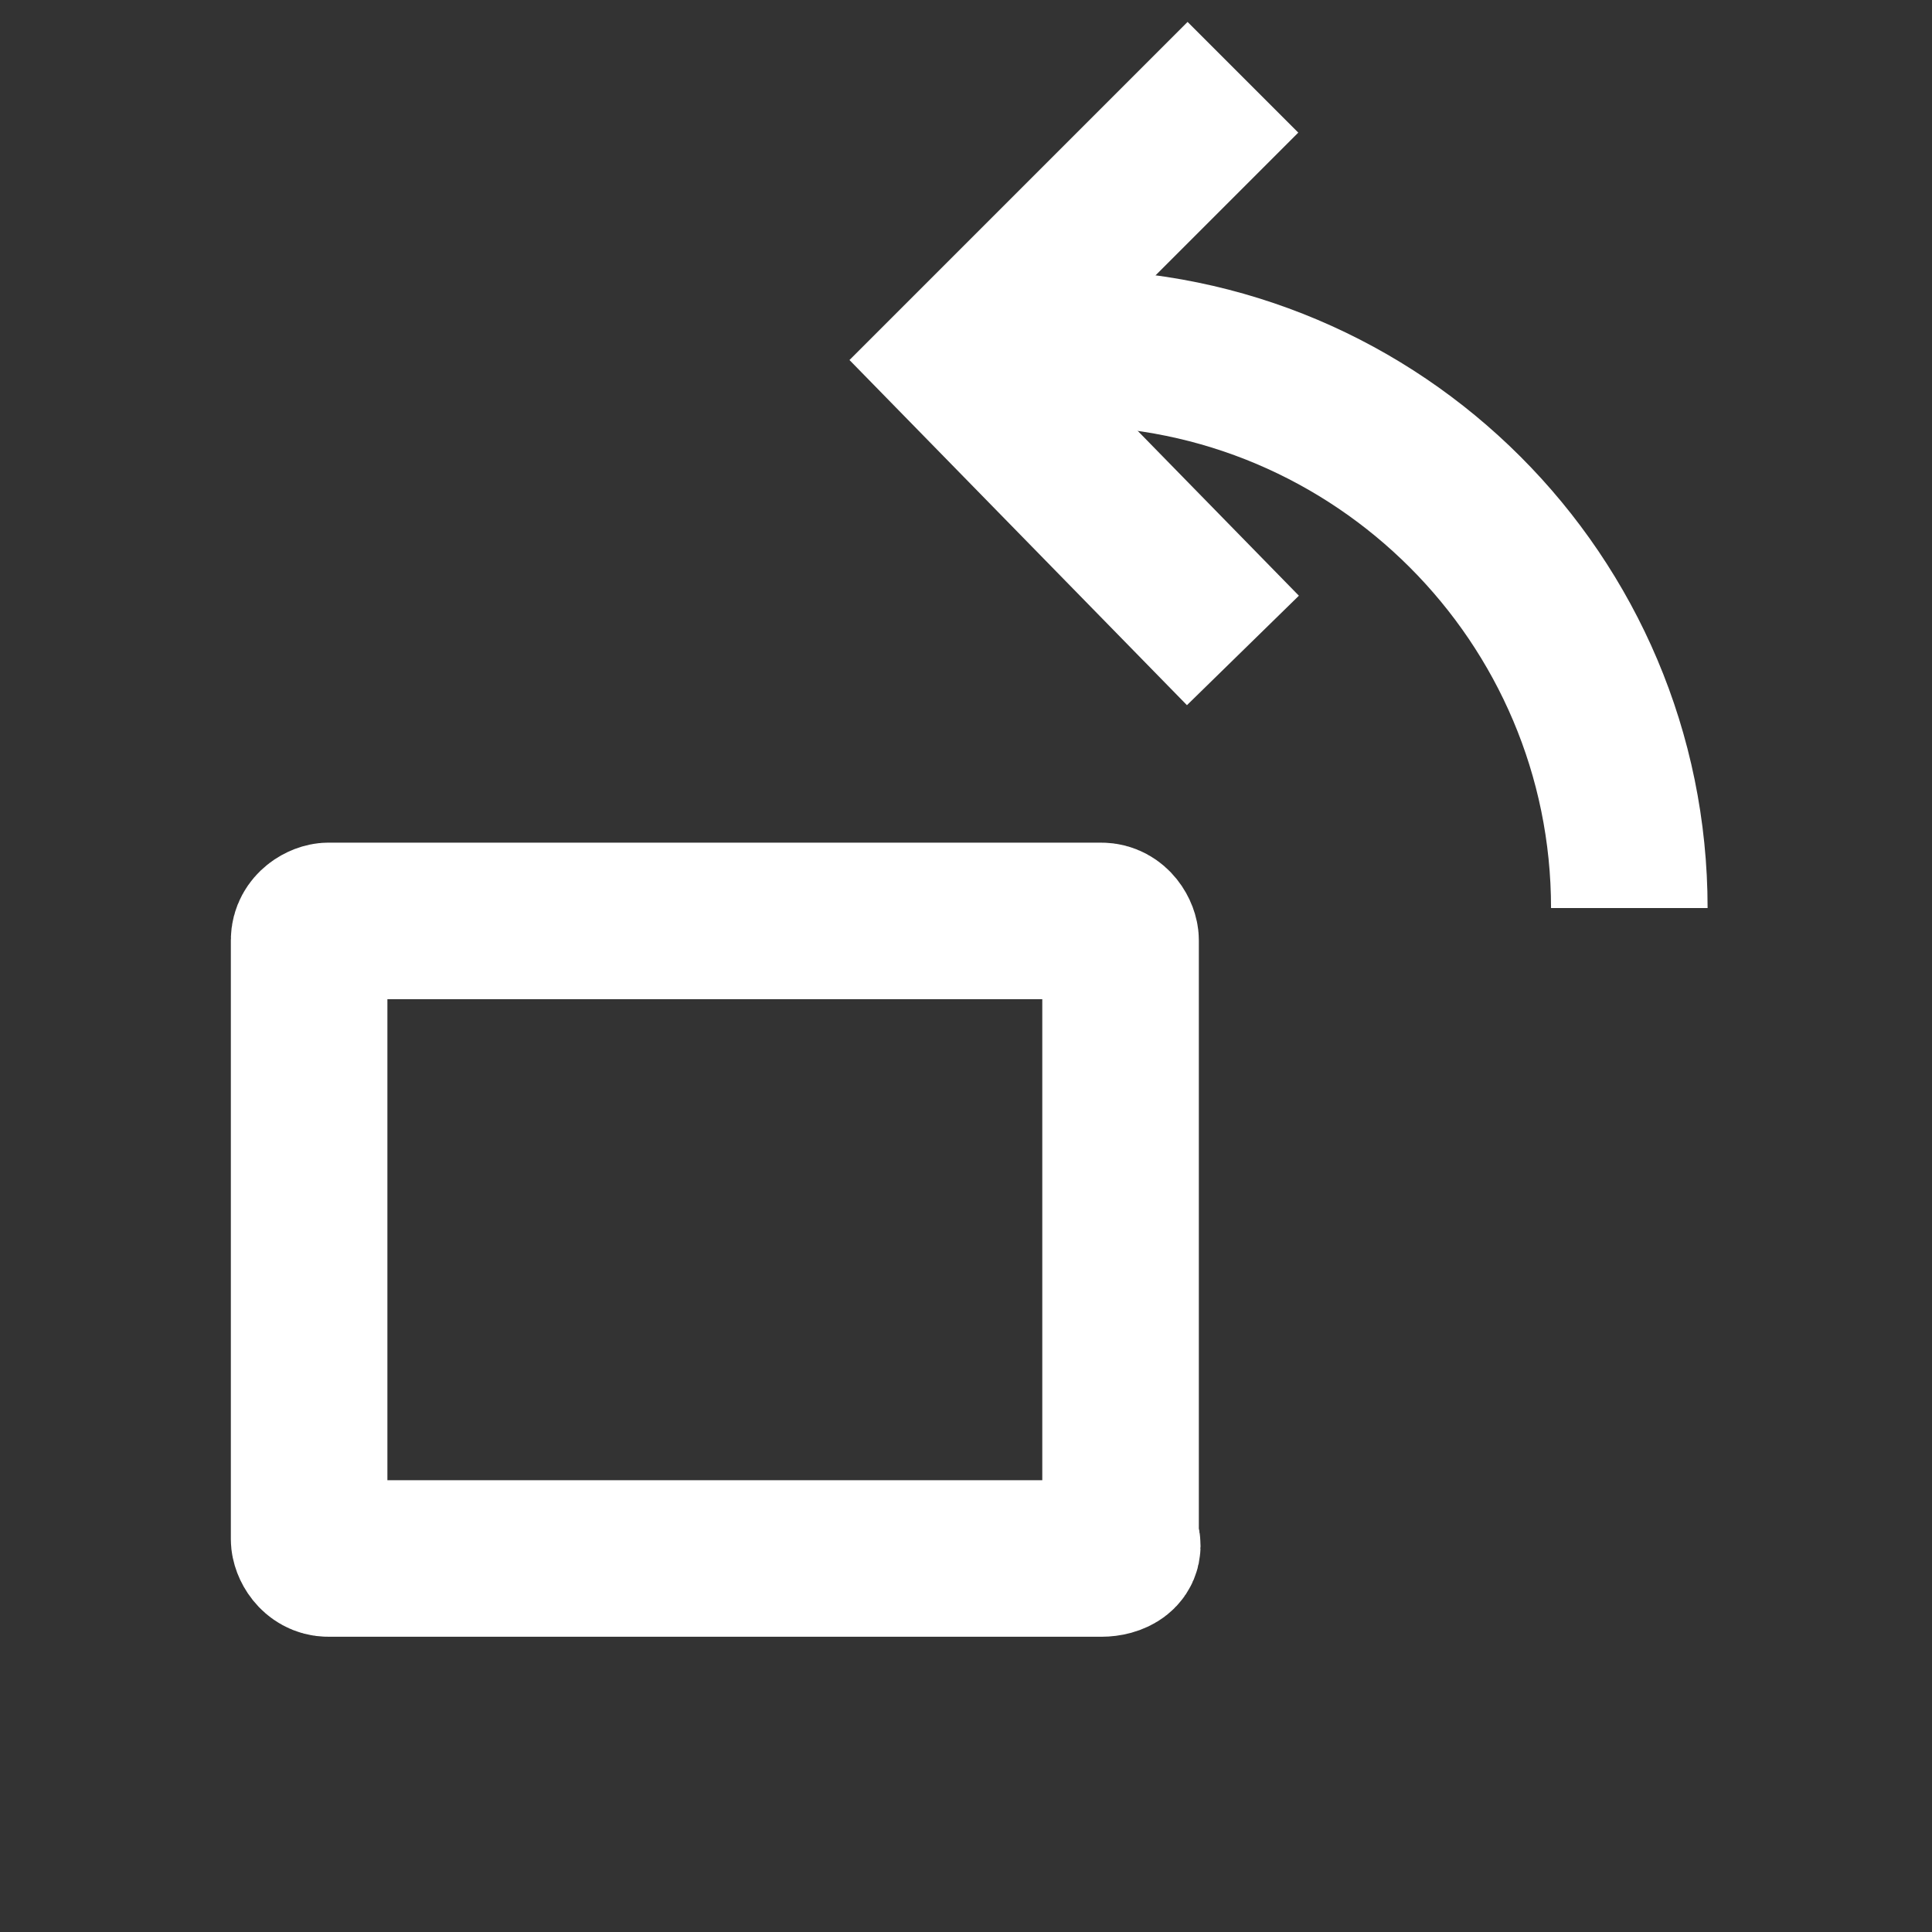
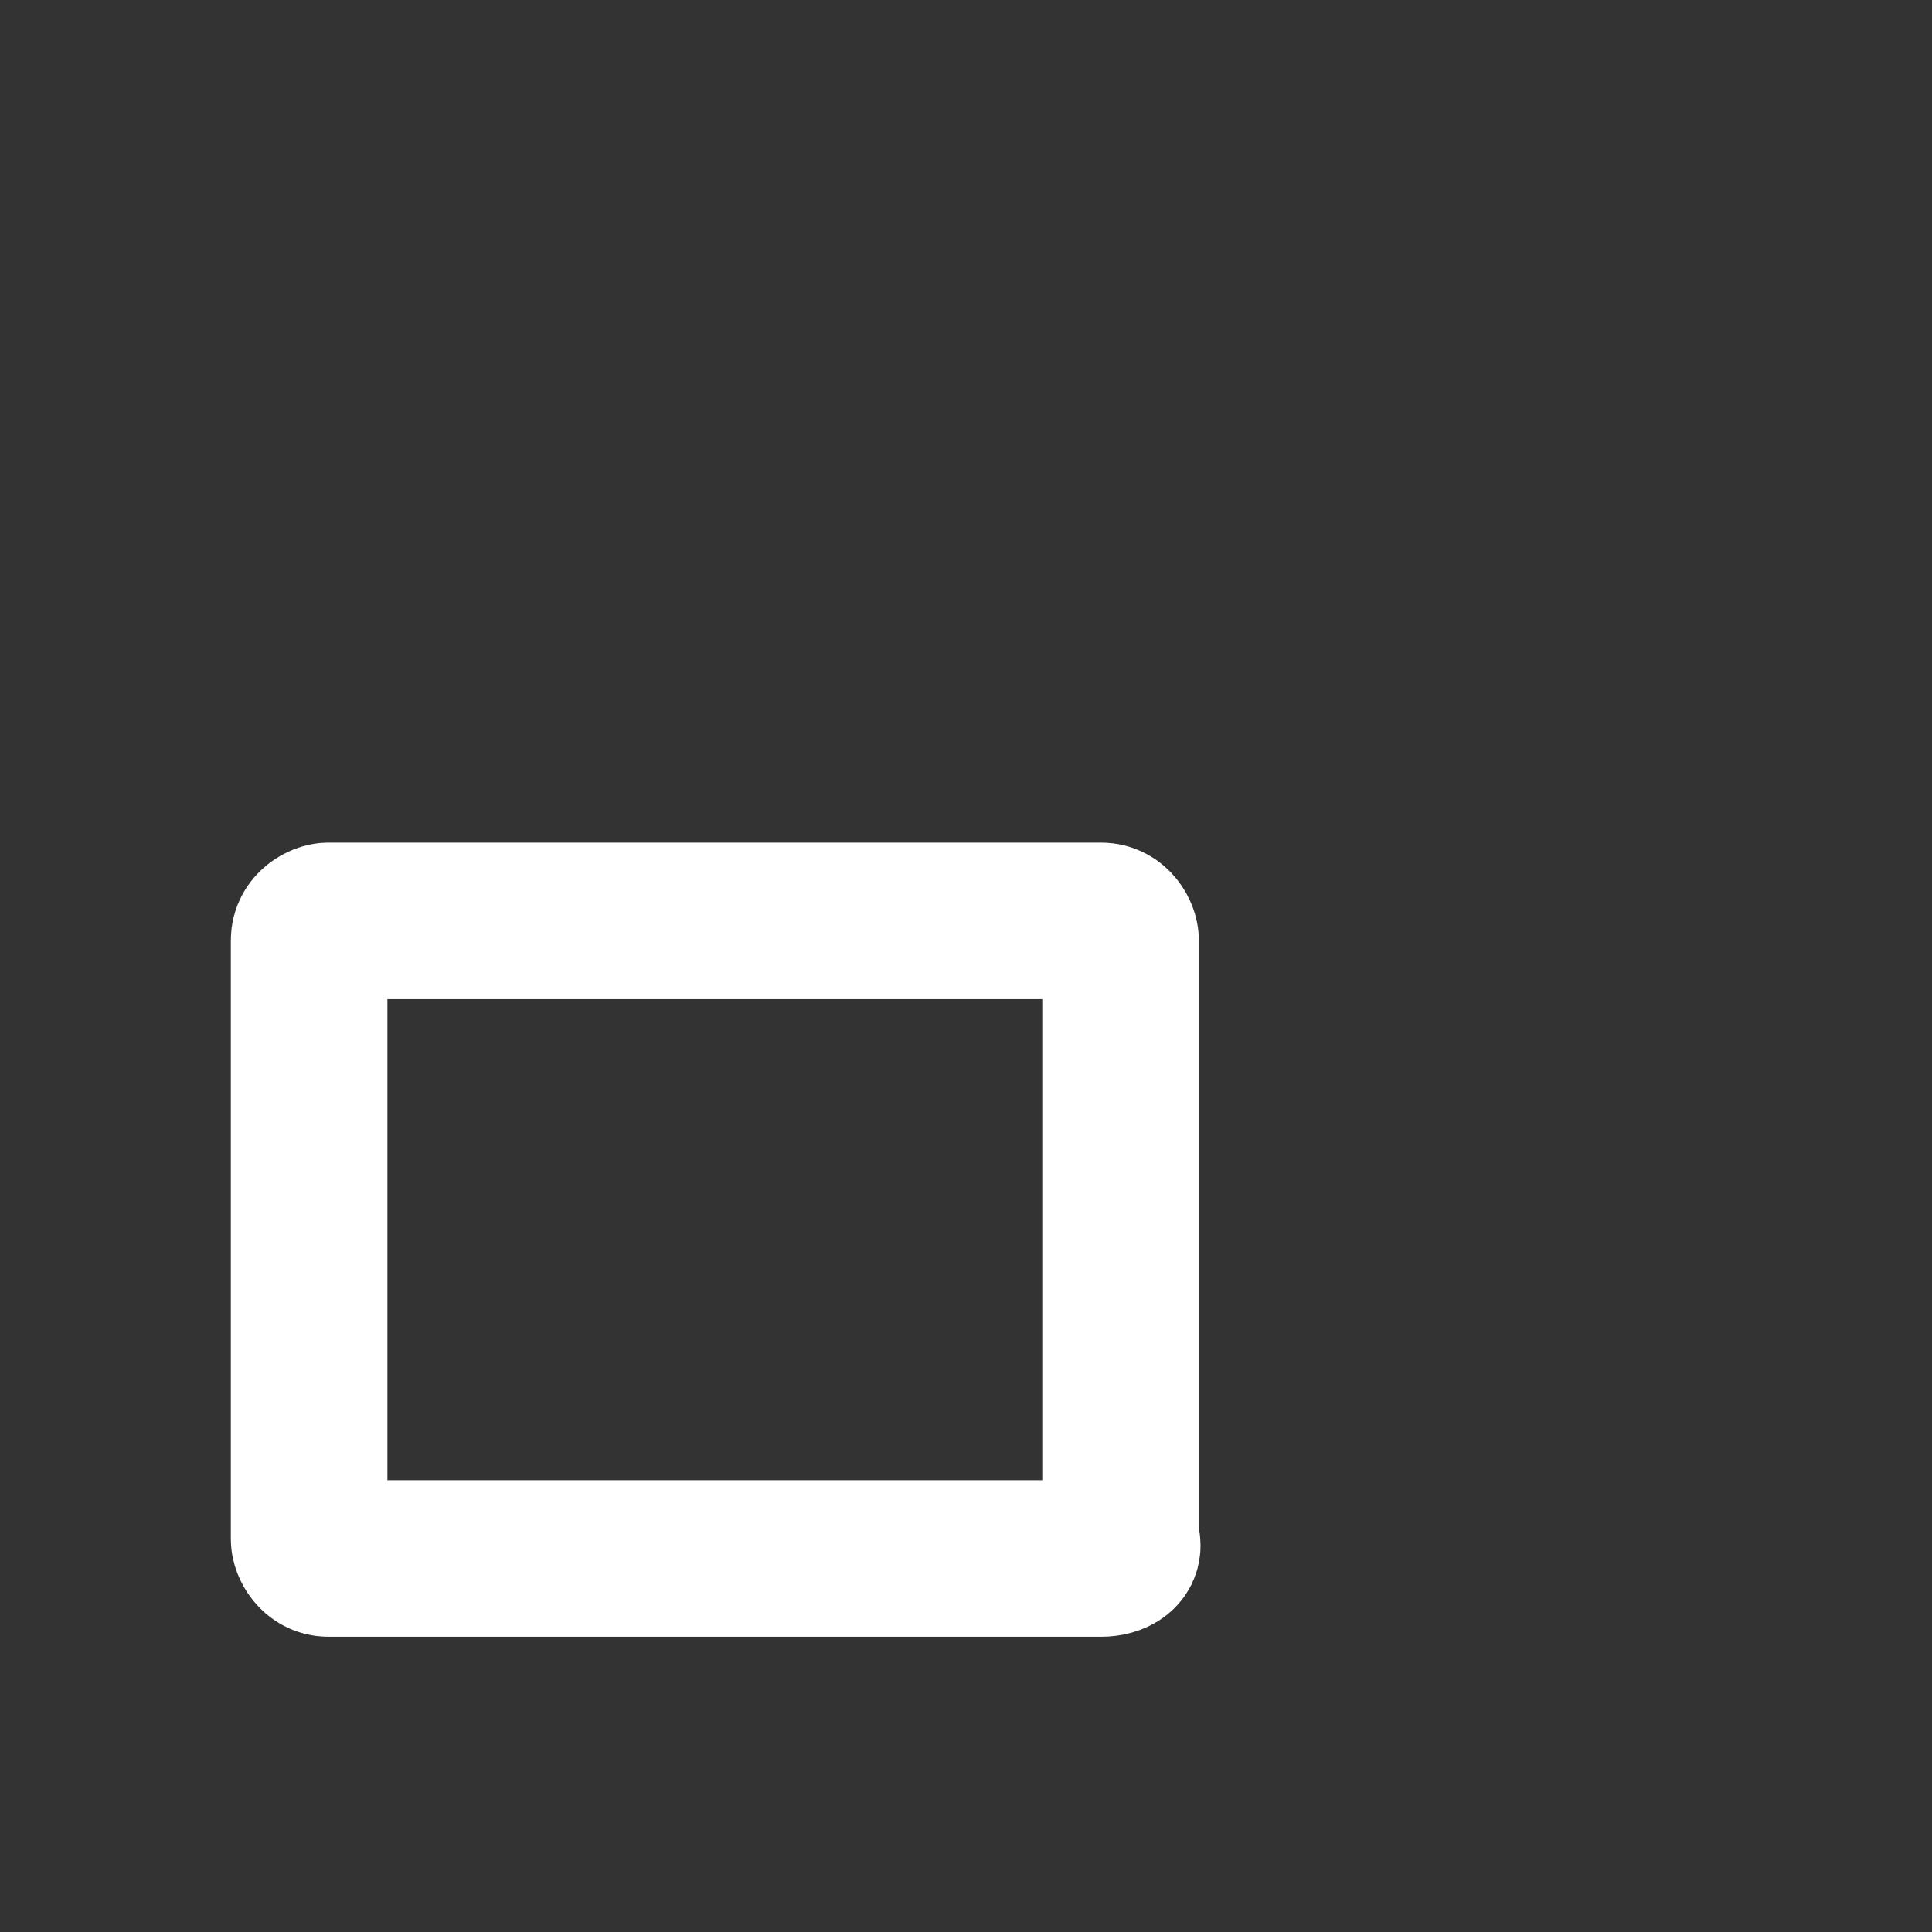
<svg xmlns="http://www.w3.org/2000/svg" version="1.1" id="图层_1" x="0px" y="0px" width="30px" height="30px" viewBox="0 0 30 30" style="enable-background:new 0 0 30 30;" xml:space="preserve">
  <rect x="0" y="0" width="30" height="30" fill="#333333" stroke="none" />
  <style type="text/css">
	.st0{fill:none;stroke:#FFFFFF;stroke-width:2.431;stroke-miterlimit:10;}
	.st1{fill:#FFFFFF;}
</style>
  <g>
-     <path class="st0" d="M17.1,24.2h-12c-0.2,0-0.3-0.2-0.3-0.3v-9.3c0-0.2,0.2-0.3,0.3-0.3h12c0.2,0,0.3,0.2,0.3,0.3v9.3   C17.5,24.1,17.3,24.2,17.1,24.2z" />
-     <path class="st0" d="M16.6,5.4c4.8,0,8.7,3.9,8.7,8.7" />
-     <polyline class="st0" points="19.3,10.1 14.9,5.6 19.3,1.2  " />
+     <path class="st0" d="M17.1,24.2h-12c-0.2,0-0.3-0.2-0.3-0.3v-9.3c0-0.2,0.2-0.3,0.3-0.3h12c0.2,0,0.3,0.2,0.3,0.3v9.3   C17.5,24.1,17.3,24.2,17.1,24.2" />
  </g>
</svg>